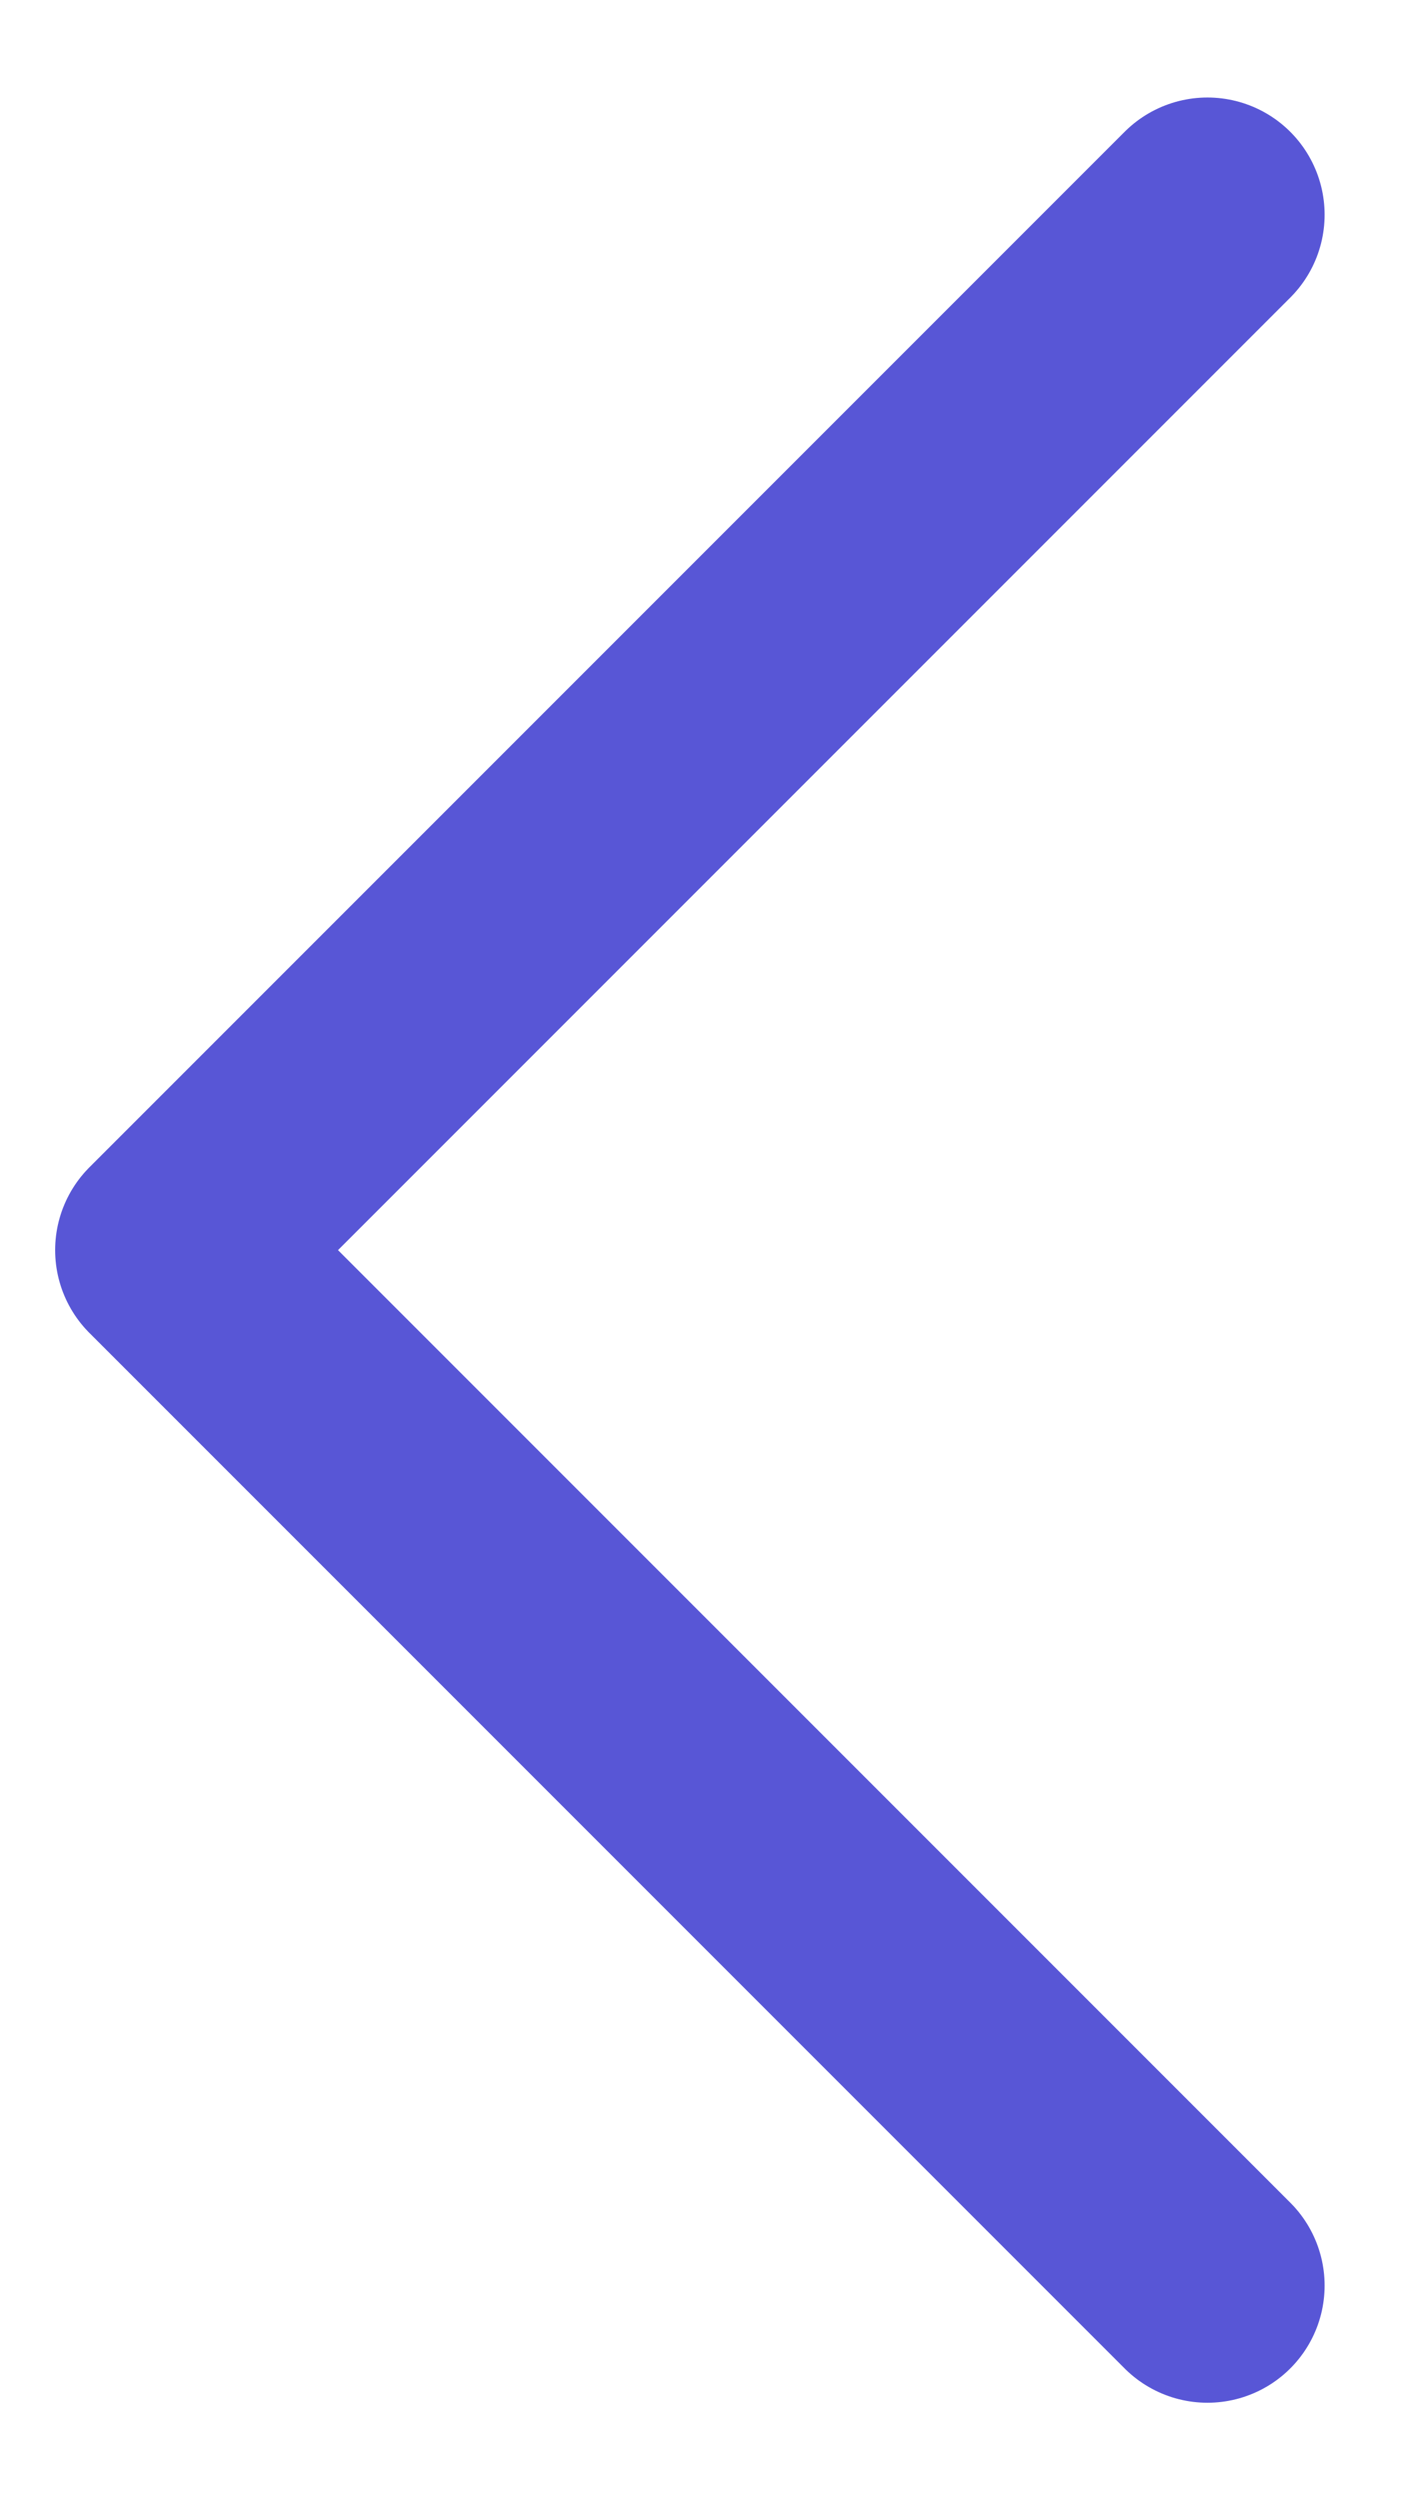
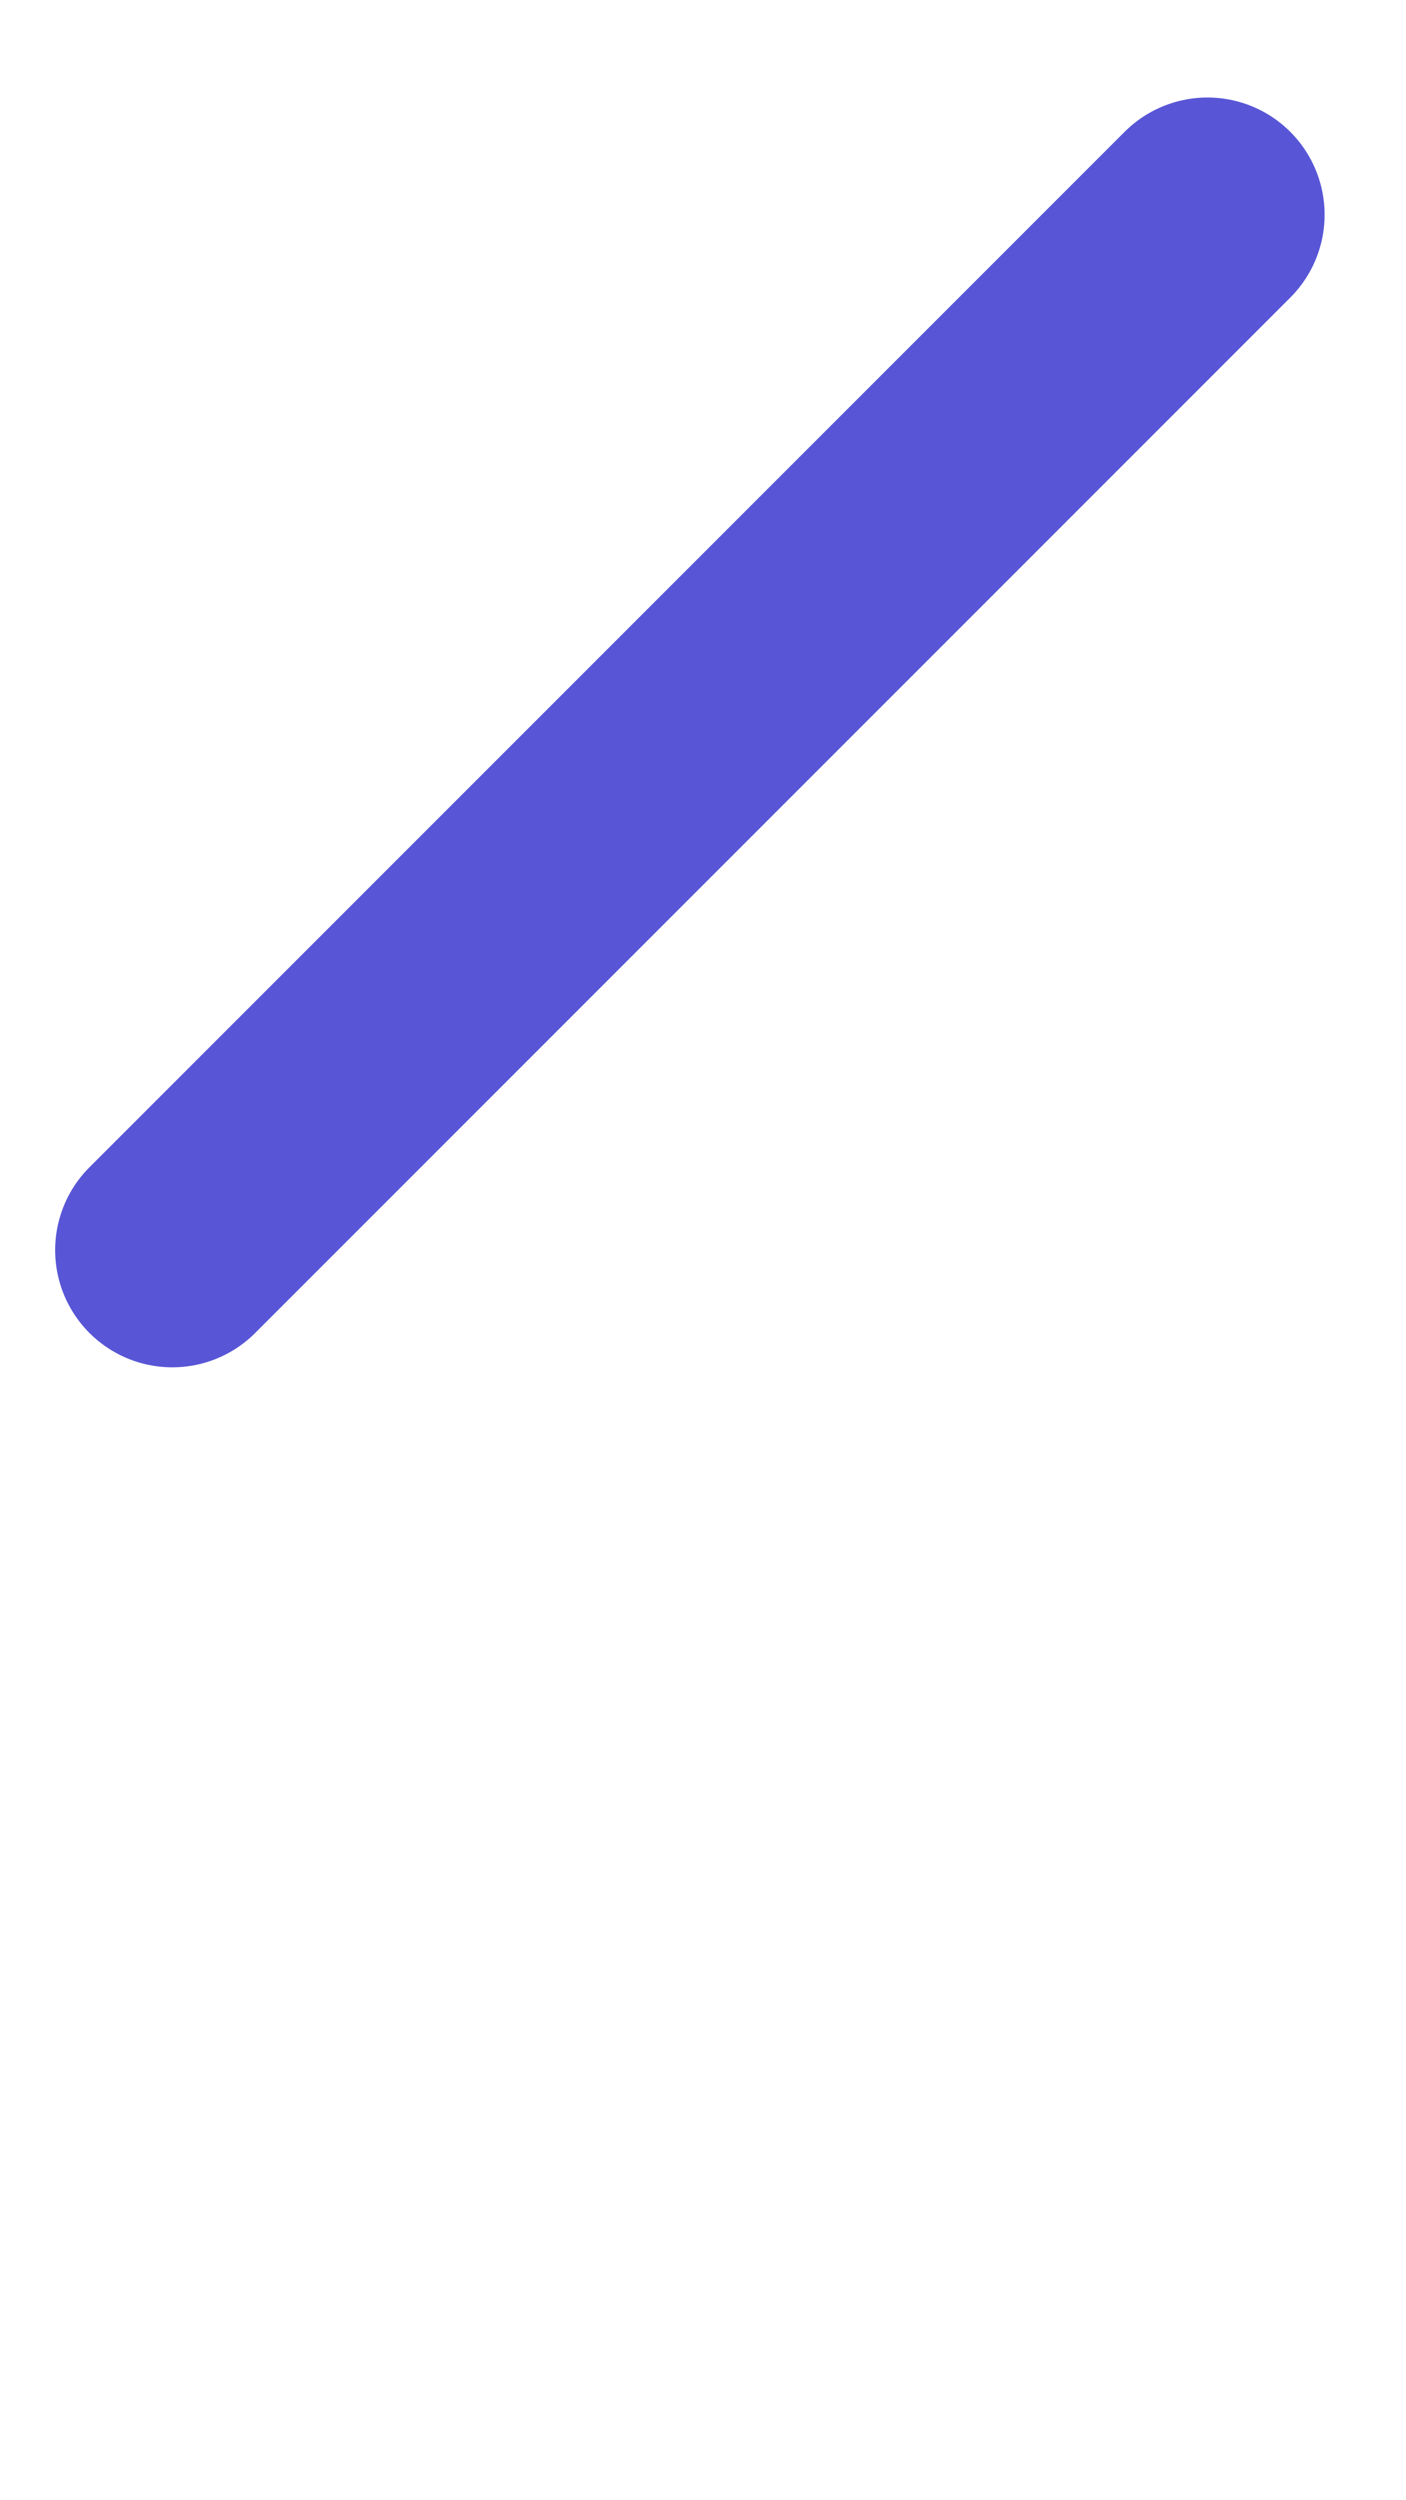
<svg xmlns="http://www.w3.org/2000/svg" width="9" height="16" viewBox="0 0 9 16" fill="none">
-   <path d="M7.729 1.374L1.103 8L7.729 14.626" stroke="#5856D6" stroke-width="1.5" stroke-linecap="round" stroke-linejoin="round" />
+   <path d="M7.729 1.374L1.103 8" stroke="#5856D6" stroke-width="1.5" stroke-linecap="round" stroke-linejoin="round" />
</svg>